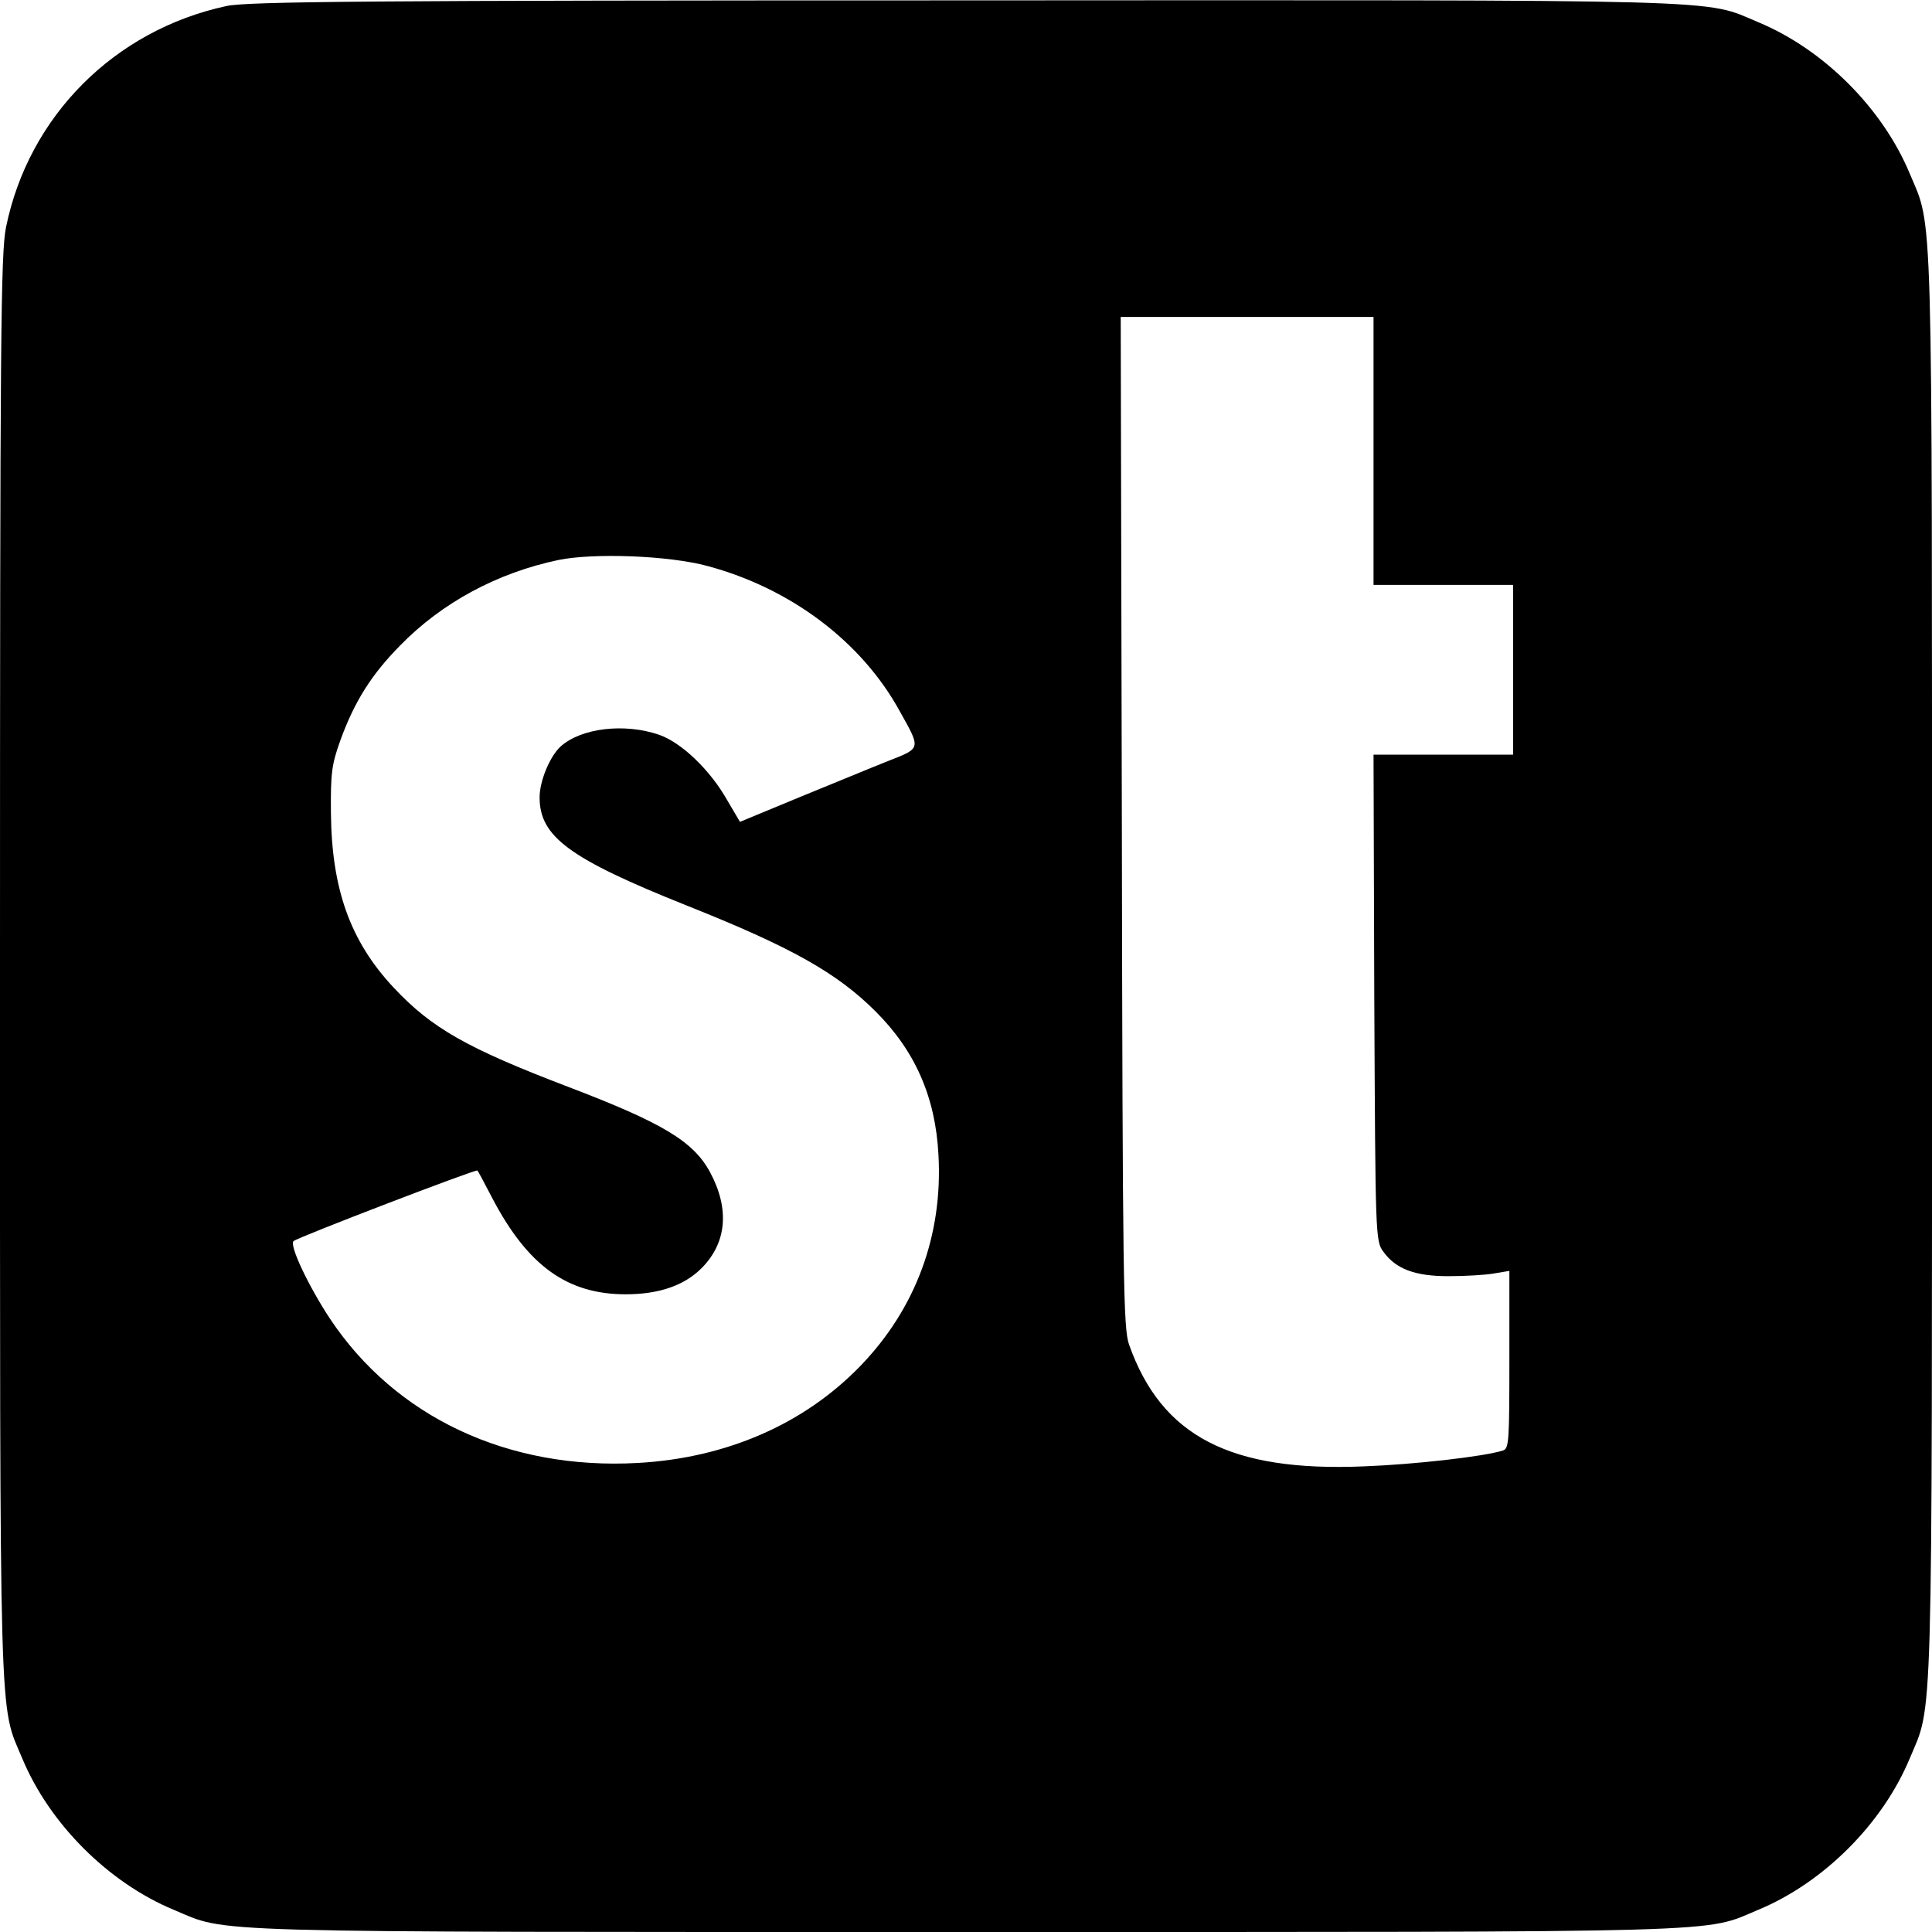
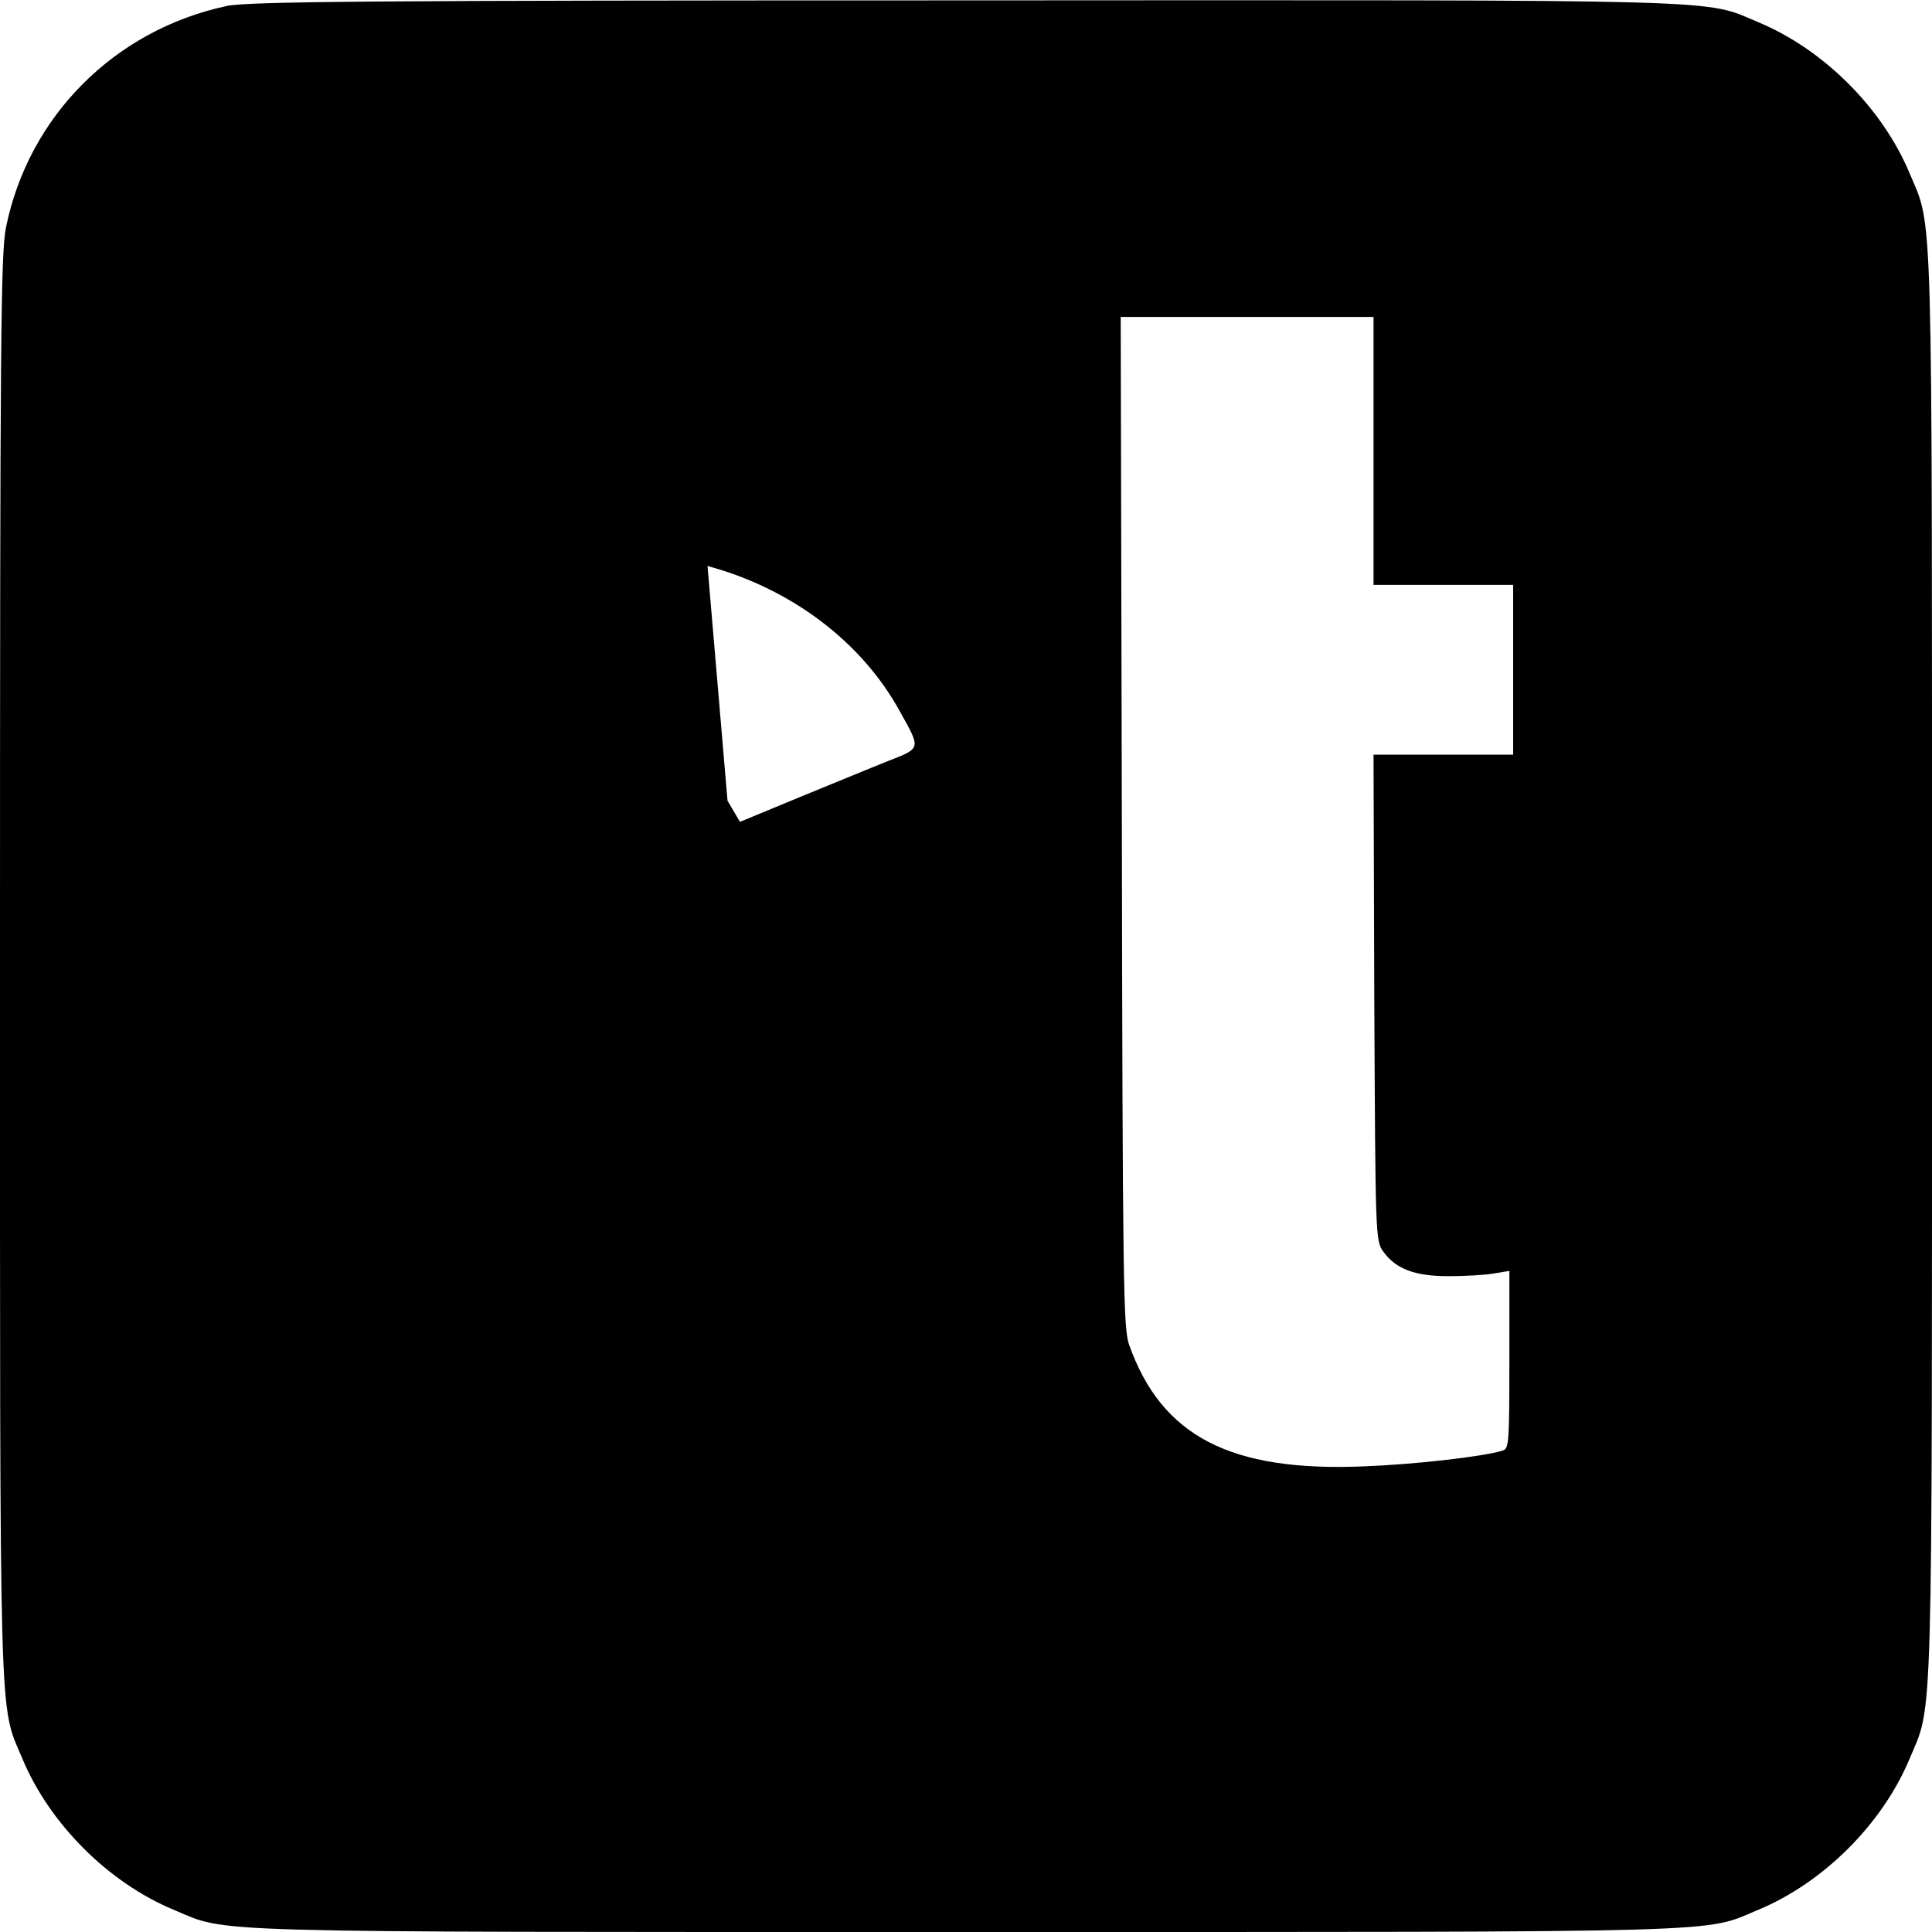
<svg xmlns="http://www.w3.org/2000/svg" version="1.0" width="512pt" height="512pt" viewBox="0 0 512 512" preserveAspectRatio="xMidYMid meet">
  <g transform="translate(0,512) scale(0.1,-0.1)" fill="#000000" stroke="none">
-     <path d="M600 5104 c-297 -64 -524 -292 -584 -586 -14 -69 -16 -283 -16 -1958 0 -2063 -3 -1952 59 -2100 72 -173 228 -329 401 -401 148 -62 37 -59 2100 -59 2063 0 1952 -3 2100 59 173 72 329 228 401 401 62 148 59 37 59 2100 0 2063 3 1952 -59 2100 -72 173 -228 329 -401 401 -148 62 -36 59 -2107 58 -1579 0 -1899 -3 -1953 -15z m3040 -1179 l0 -355 185 0 185 0 0 -225 0 -225 -185 0 -185 0 2 -644 c3 -633 3 -645 24 -673 33 -46 84 -65 172 -65 43 0 97 3 120 7 l42 7 0 -235 c0 -216 -1 -236 -17 -241 -50 -16 -235 -37 -368 -42 -355 -15 -537 80 -623 323 -15 44 -17 159 -19 1386 l-3 1337 335 0 335 0 0 -355z m-1765 -305 c220 -59 408 -200 509 -384 57 -102 58 -98 -31 -133 -43 -17 -149 -61 -235 -96 l-157 -65 -33 56 c-46 82 -123 155 -182 175 -91 31 -205 18 -260 -31 -28 -25 -56 -91 -56 -135 0 -104 78 -162 388 -286 279 -111 400 -179 503 -282 104 -104 158 -226 166 -379 12 -213 -60 -408 -207 -560 -149 -154 -355 -244 -590 -257 -343 -19 -642 121 -816 383 -56 85 -108 194 -96 205 11 10 483 191 487 187 2 -1 19 -34 39 -72 94 -180 199 -256 354 -256 88 0 155 23 201 69 67 67 75 157 23 254 -44 82 -125 131 -377 227 -267 102 -361 155 -462 263 -115 123 -164 261 -166 462 -1 106 2 129 25 193 37 102 82 174 158 251 111 114 258 193 420 227 93 19 292 12 395 -16z" />
+     <path d="M600 5104 c-297 -64 -524 -292 -584 -586 -14 -69 -16 -283 -16 -1958 0 -2063 -3 -1952 59 -2100 72 -173 228 -329 401 -401 148 -62 37 -59 2100 -59 2063 0 1952 -3 2100 59 173 72 329 228 401 401 62 148 59 37 59 2100 0 2063 3 1952 -59 2100 -72 173 -228 329 -401 401 -148 62 -36 59 -2107 58 -1579 0 -1899 -3 -1953 -15z m3040 -1179 l0 -355 185 0 185 0 0 -225 0 -225 -185 0 -185 0 2 -644 c3 -633 3 -645 24 -673 33 -46 84 -65 172 -65 43 0 97 3 120 7 l42 7 0 -235 c0 -216 -1 -236 -17 -241 -50 -16 -235 -37 -368 -42 -355 -15 -537 80 -623 323 -15 44 -17 159 -19 1386 l-3 1337 335 0 335 0 0 -355z m-1765 -305 c220 -59 408 -200 509 -384 57 -102 58 -98 -31 -133 -43 -17 -149 -61 -235 -96 l-157 -65 -33 56 z" />
  </g>
</svg>